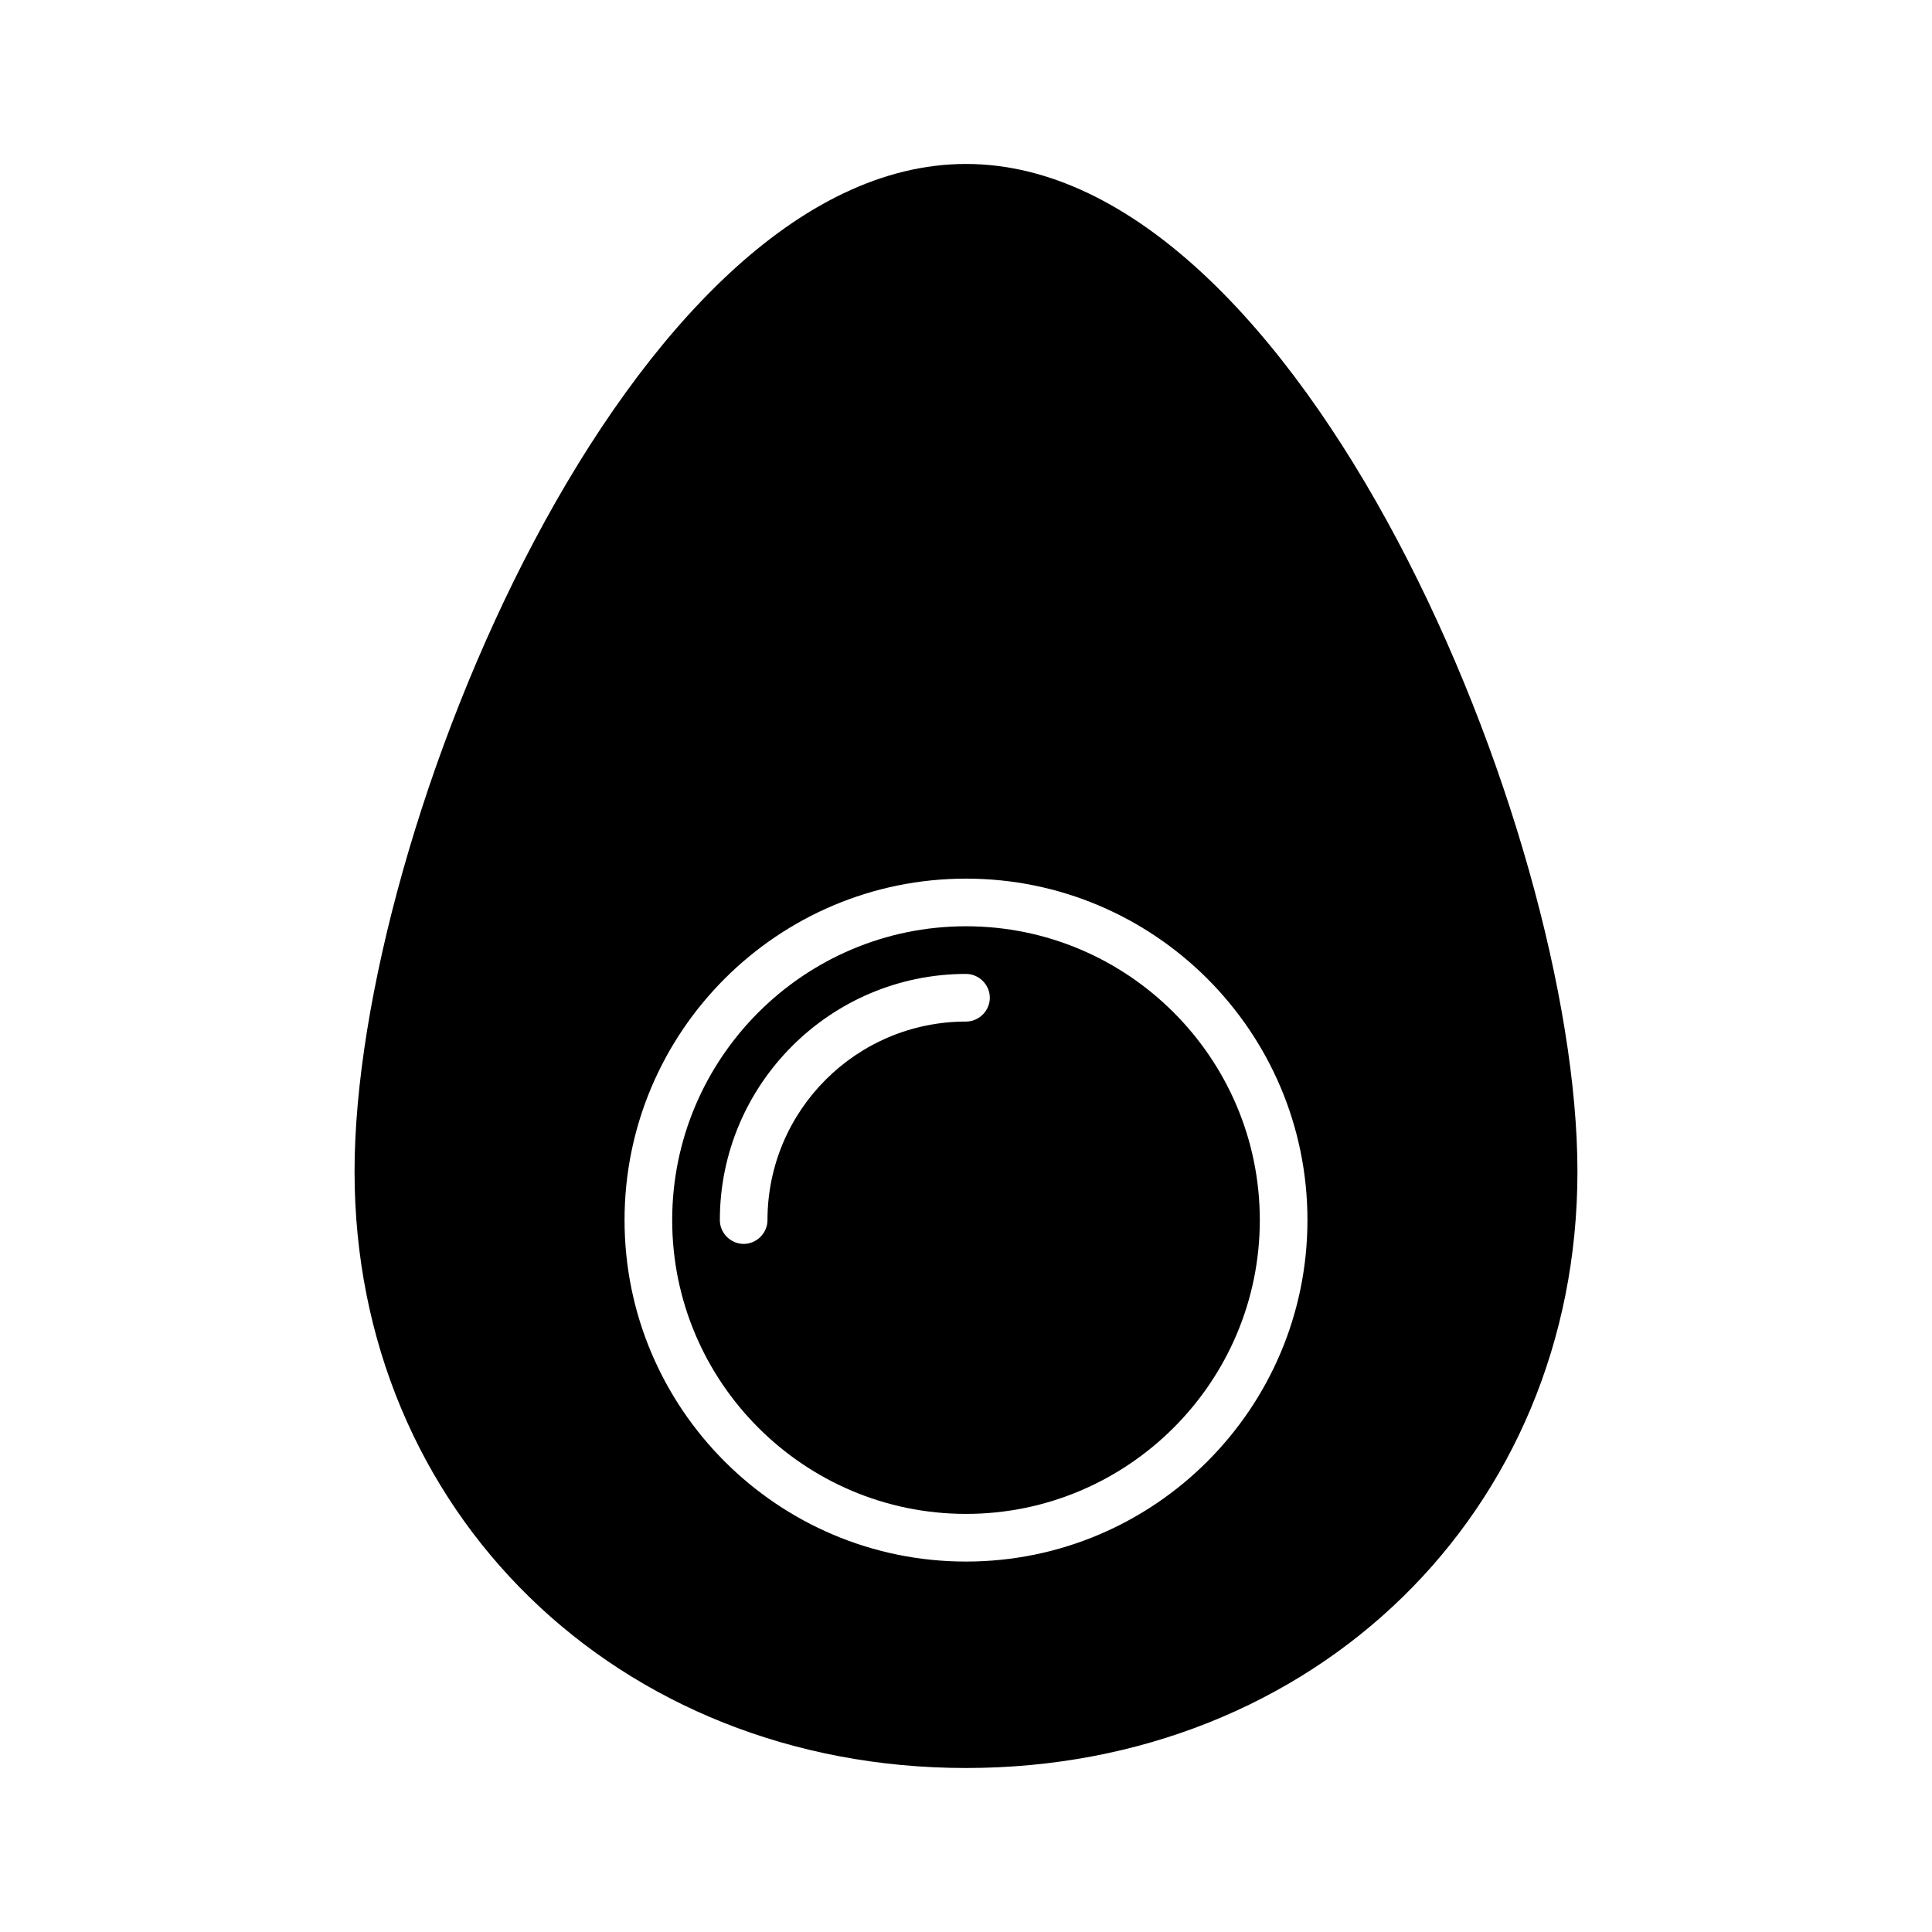
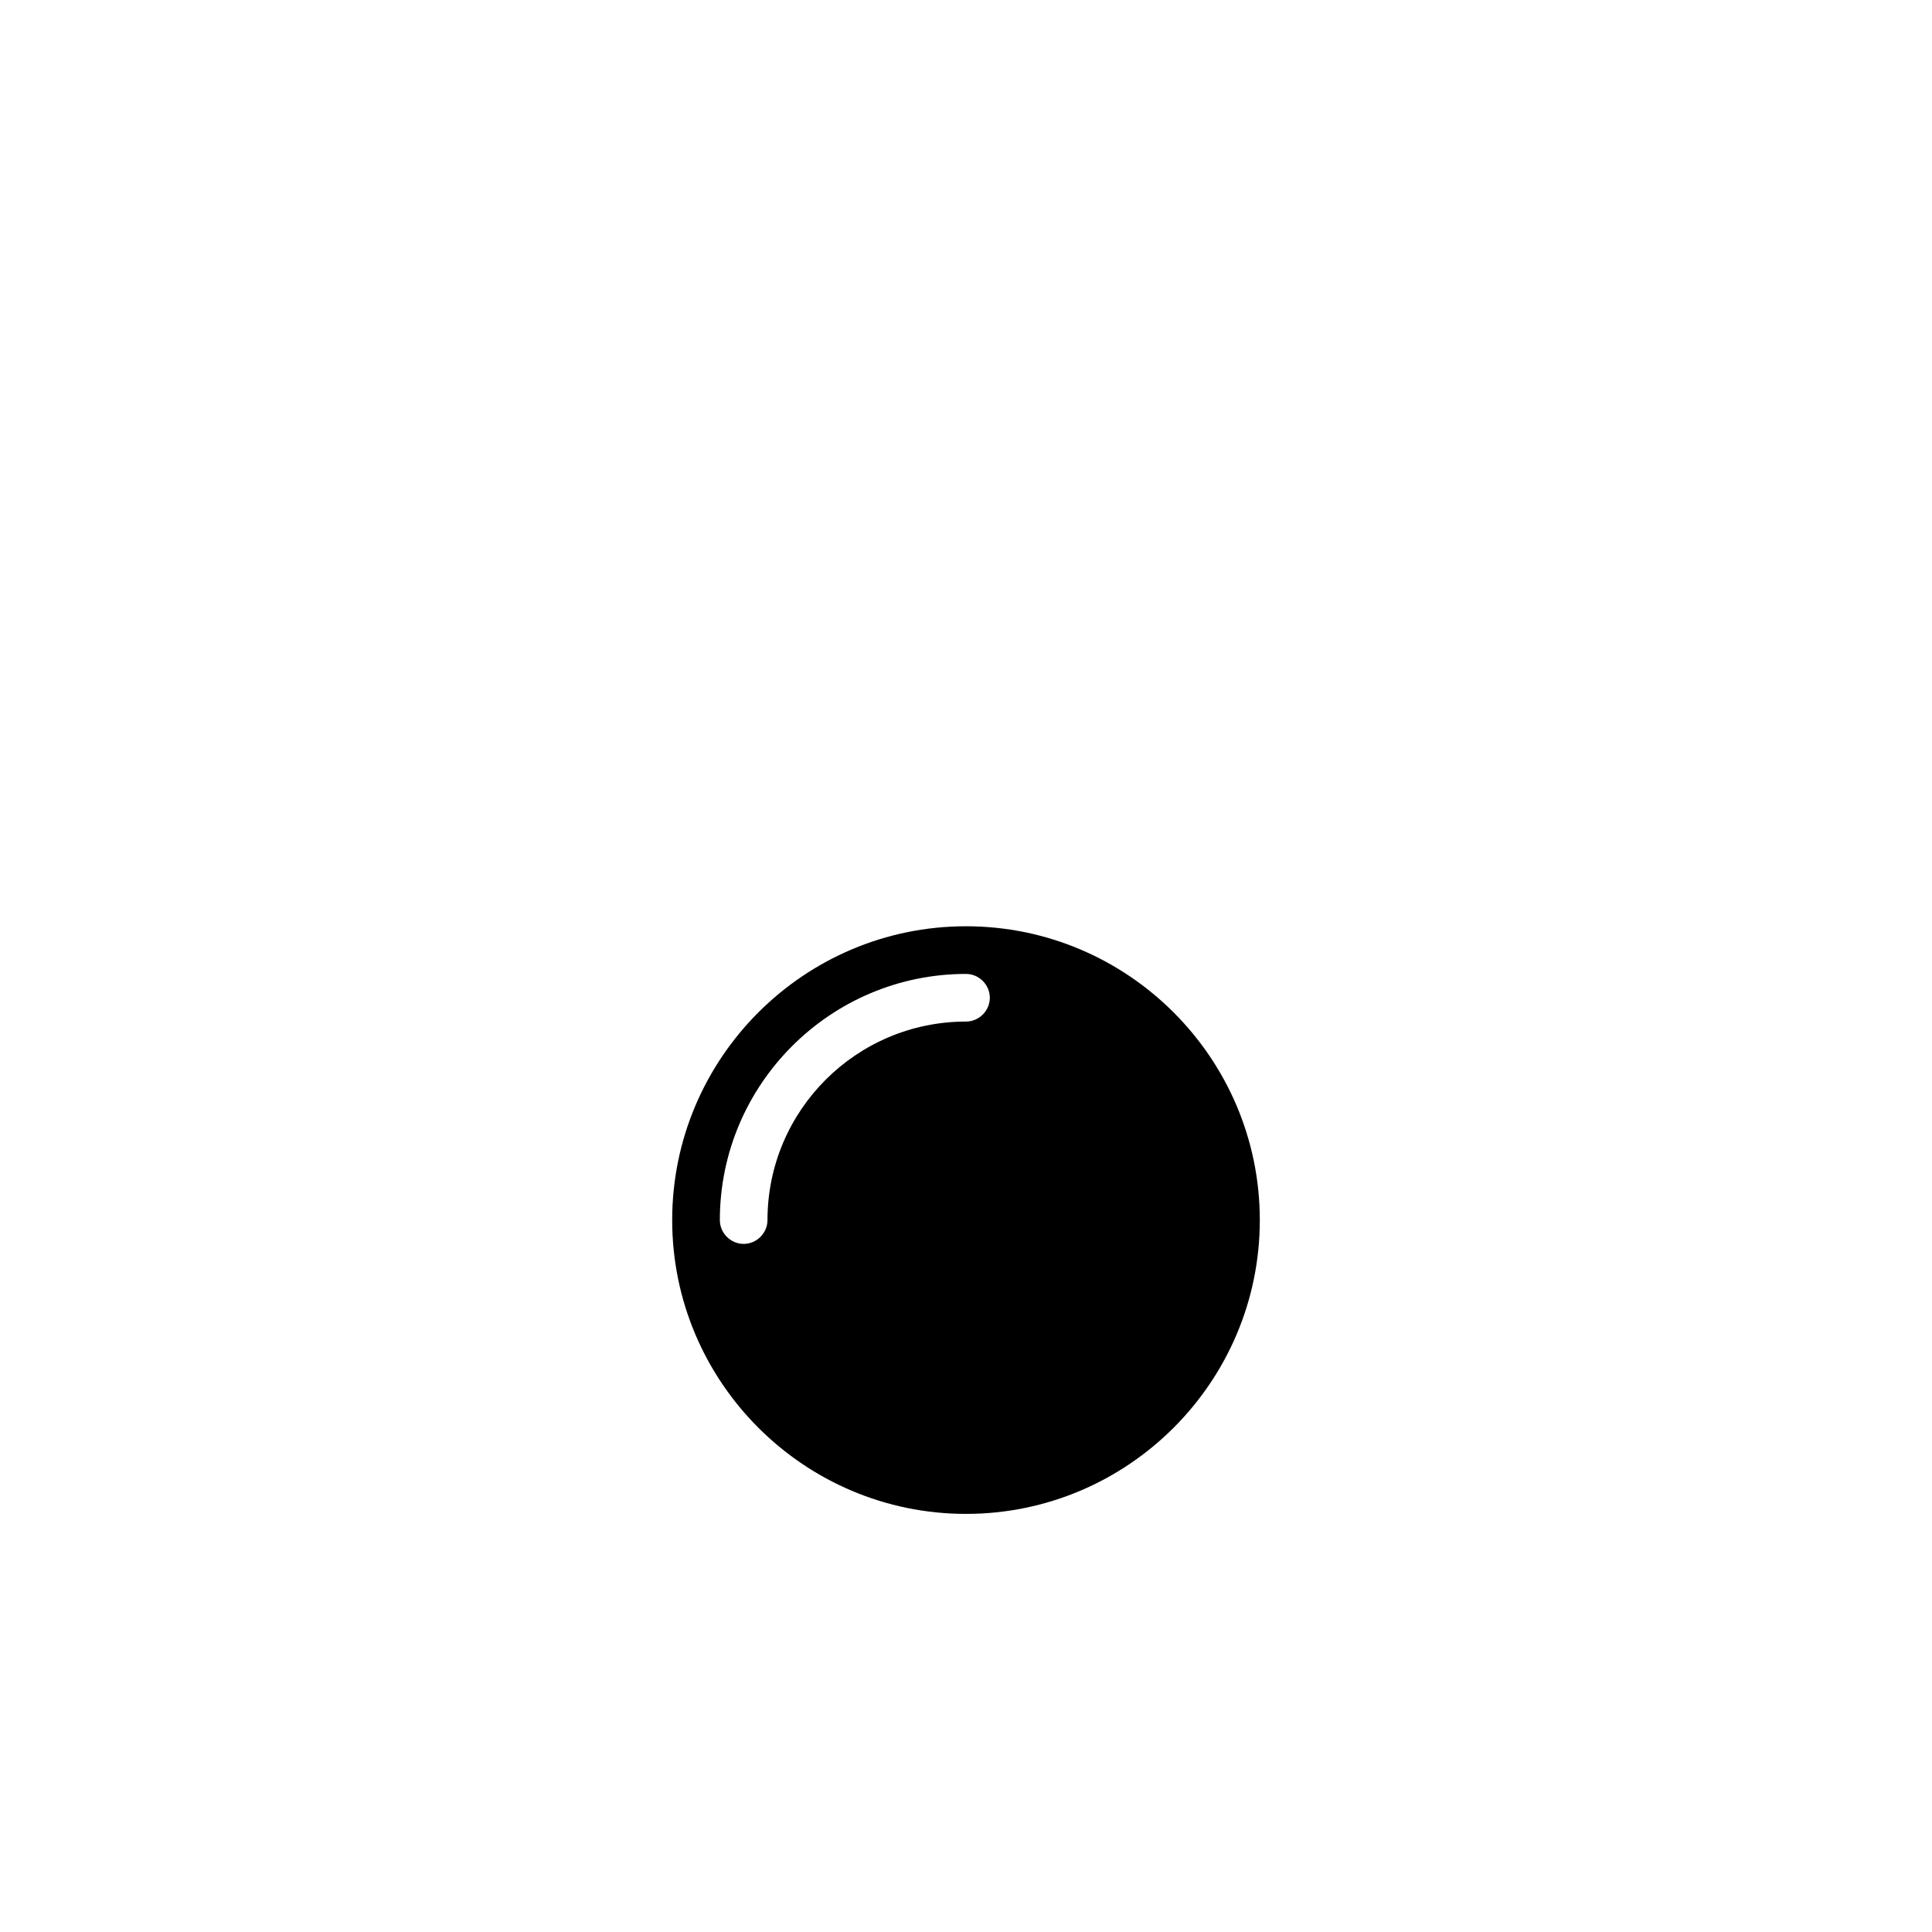
<svg xmlns="http://www.w3.org/2000/svg" fill="#000000" width="800px" height="800px" version="1.1" viewBox="144 144 512 512">
  <g>
-     <path d="m400 187.45c-88.719 0-162.04 176.77-162.04 267 0 90.16 69.699 158.09 162.04 158.09s162.04-67.926 162.04-158.09c-0.004-90.238-73.324-267-162.04-267zm0 370.38c-49.918 0-90.488-40.574-90.488-90.488-0.004-49.918 40.57-90.496 90.488-90.496s90.488 40.574 90.488 90.488c0 49.918-40.574 90.496-90.488 90.496z" />
    <path d="m400 389.47c-42.926 0-77.863 34.938-77.863 77.863 0 42.926 34.938 77.863 77.863 77.863s77.863-34.938 77.863-77.863c-0.004-42.926-34.938-77.863-77.863-77.863zm0 25.254c-29.039 0-52.609 23.57-52.609 52.609 0 3.449-2.867 6.312-6.312 6.312-3.449 0-6.312-2.867-6.312-6.312 0-35.945 29.293-65.234 65.234-65.234 3.449 0 6.312 2.867 6.312 6.312 0 3.457-2.867 6.312-6.312 6.312z" />
  </g>
</svg>